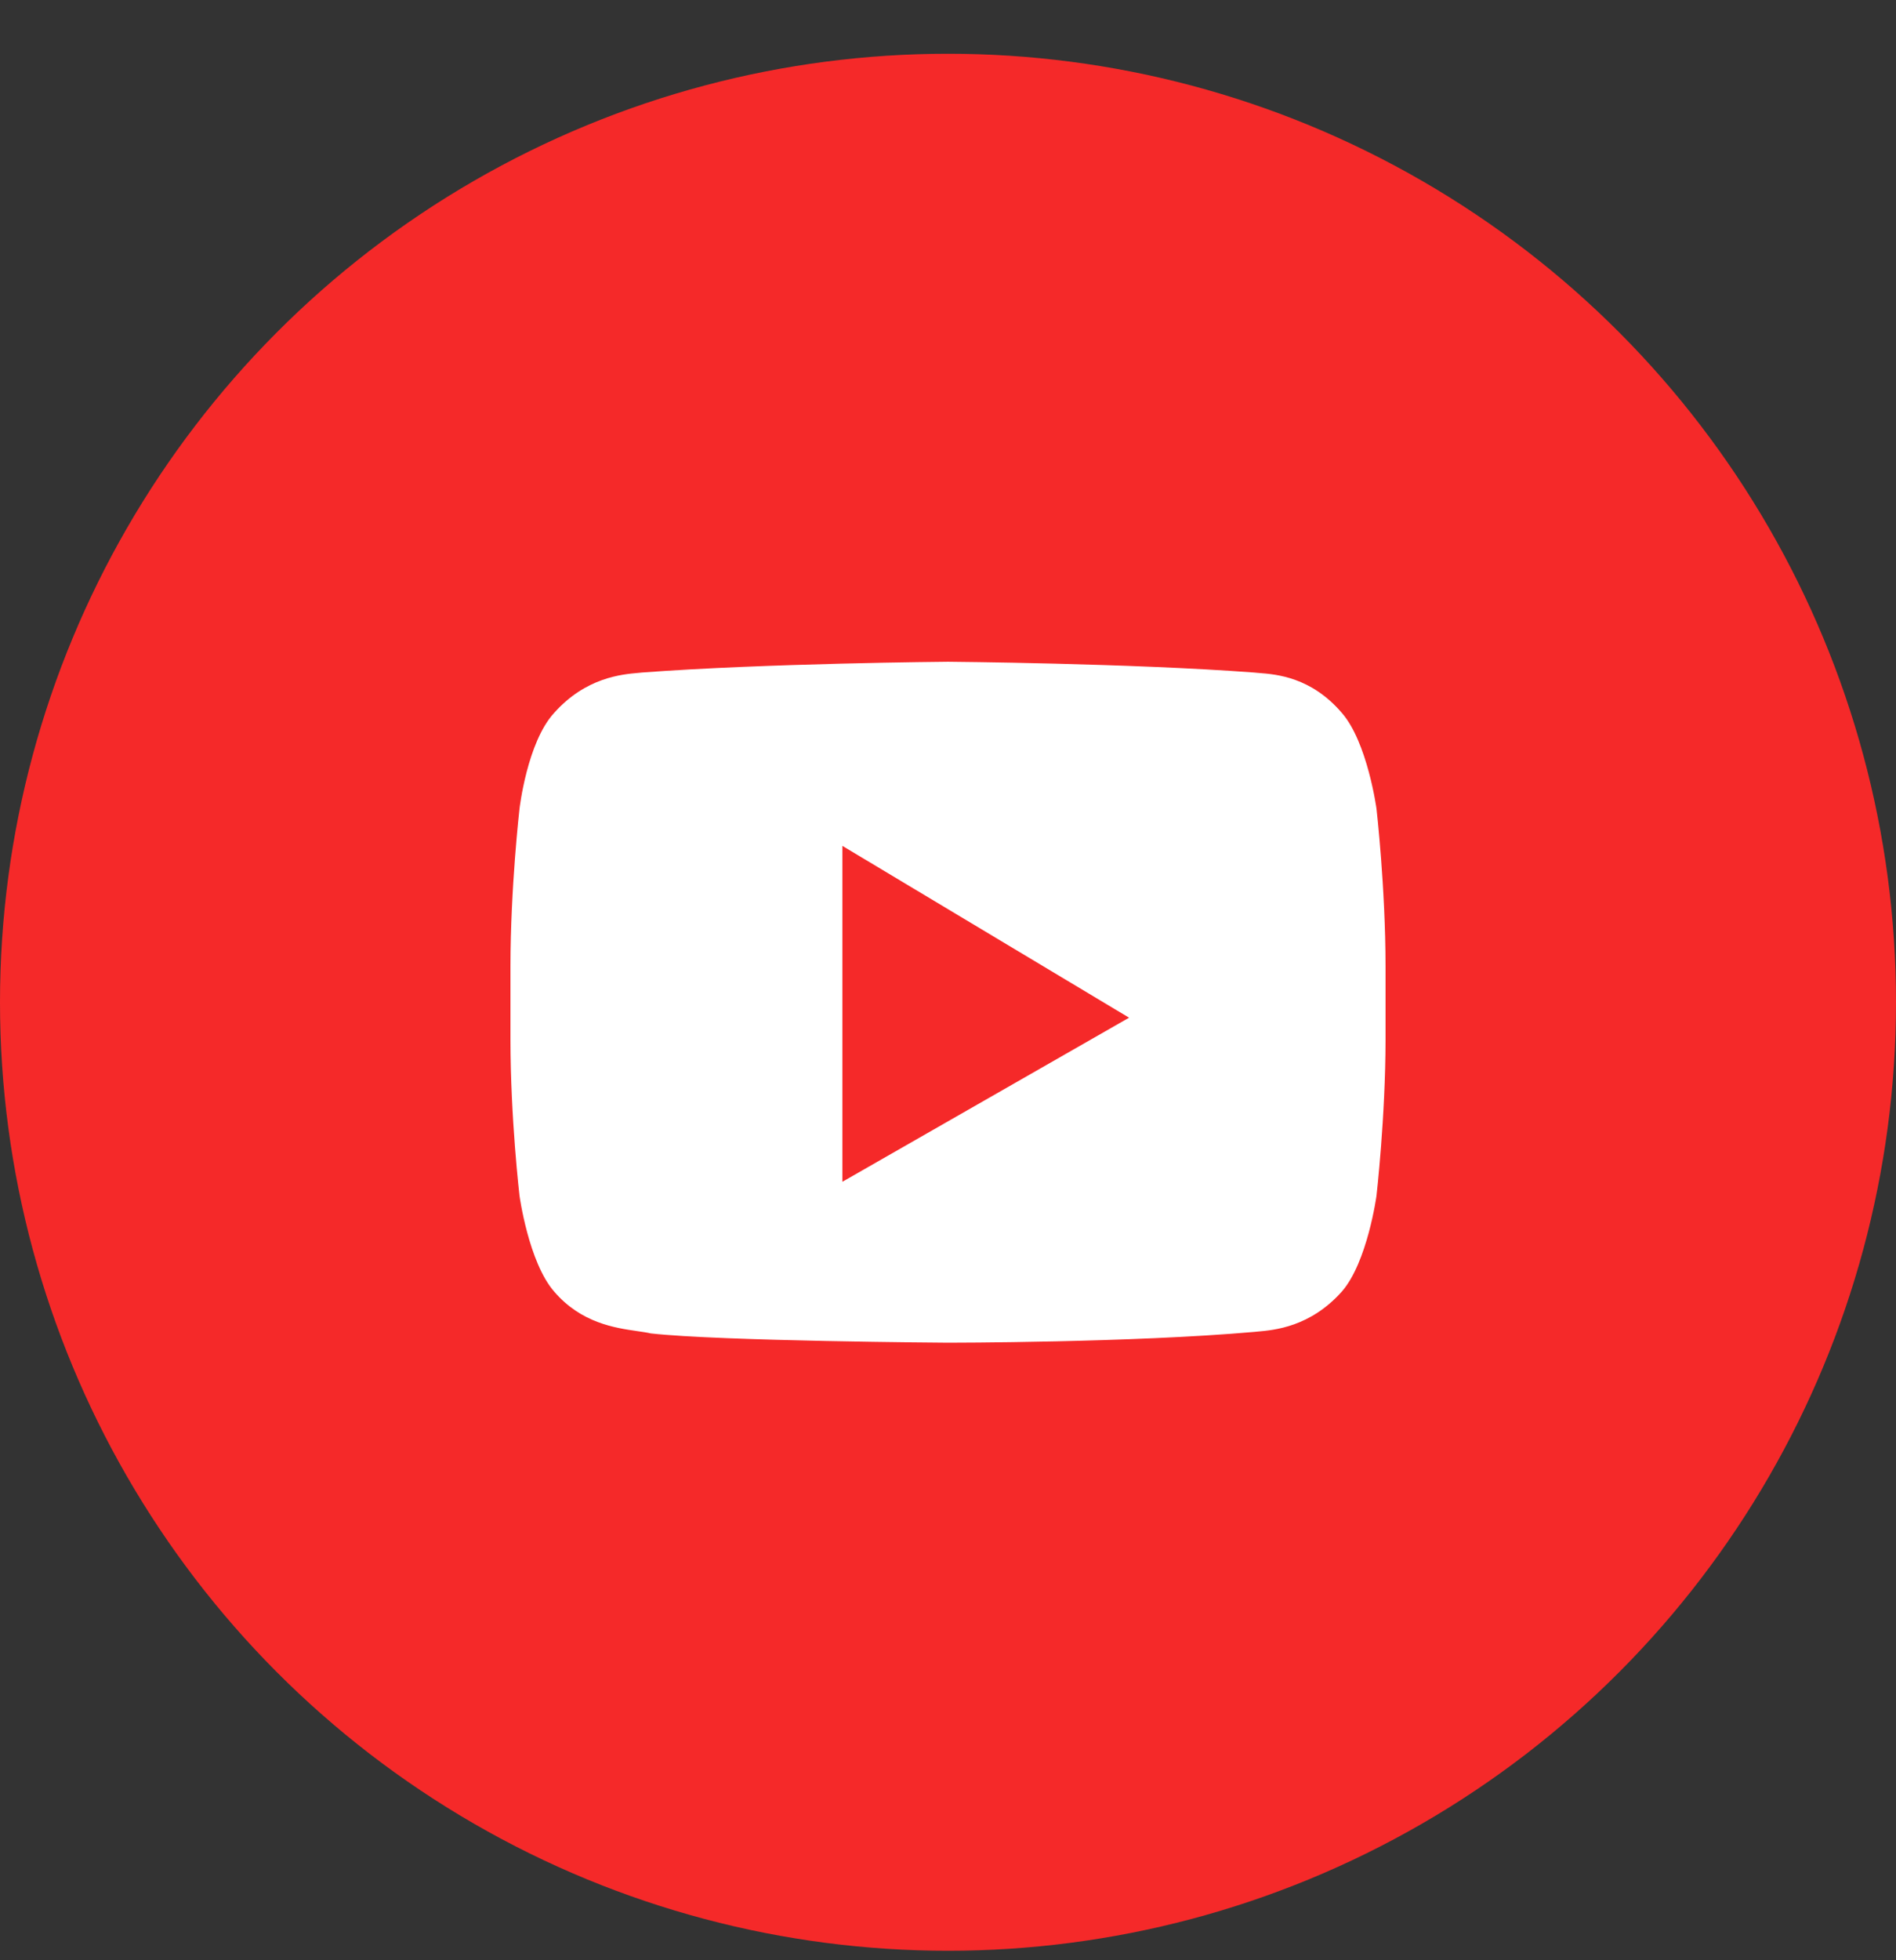
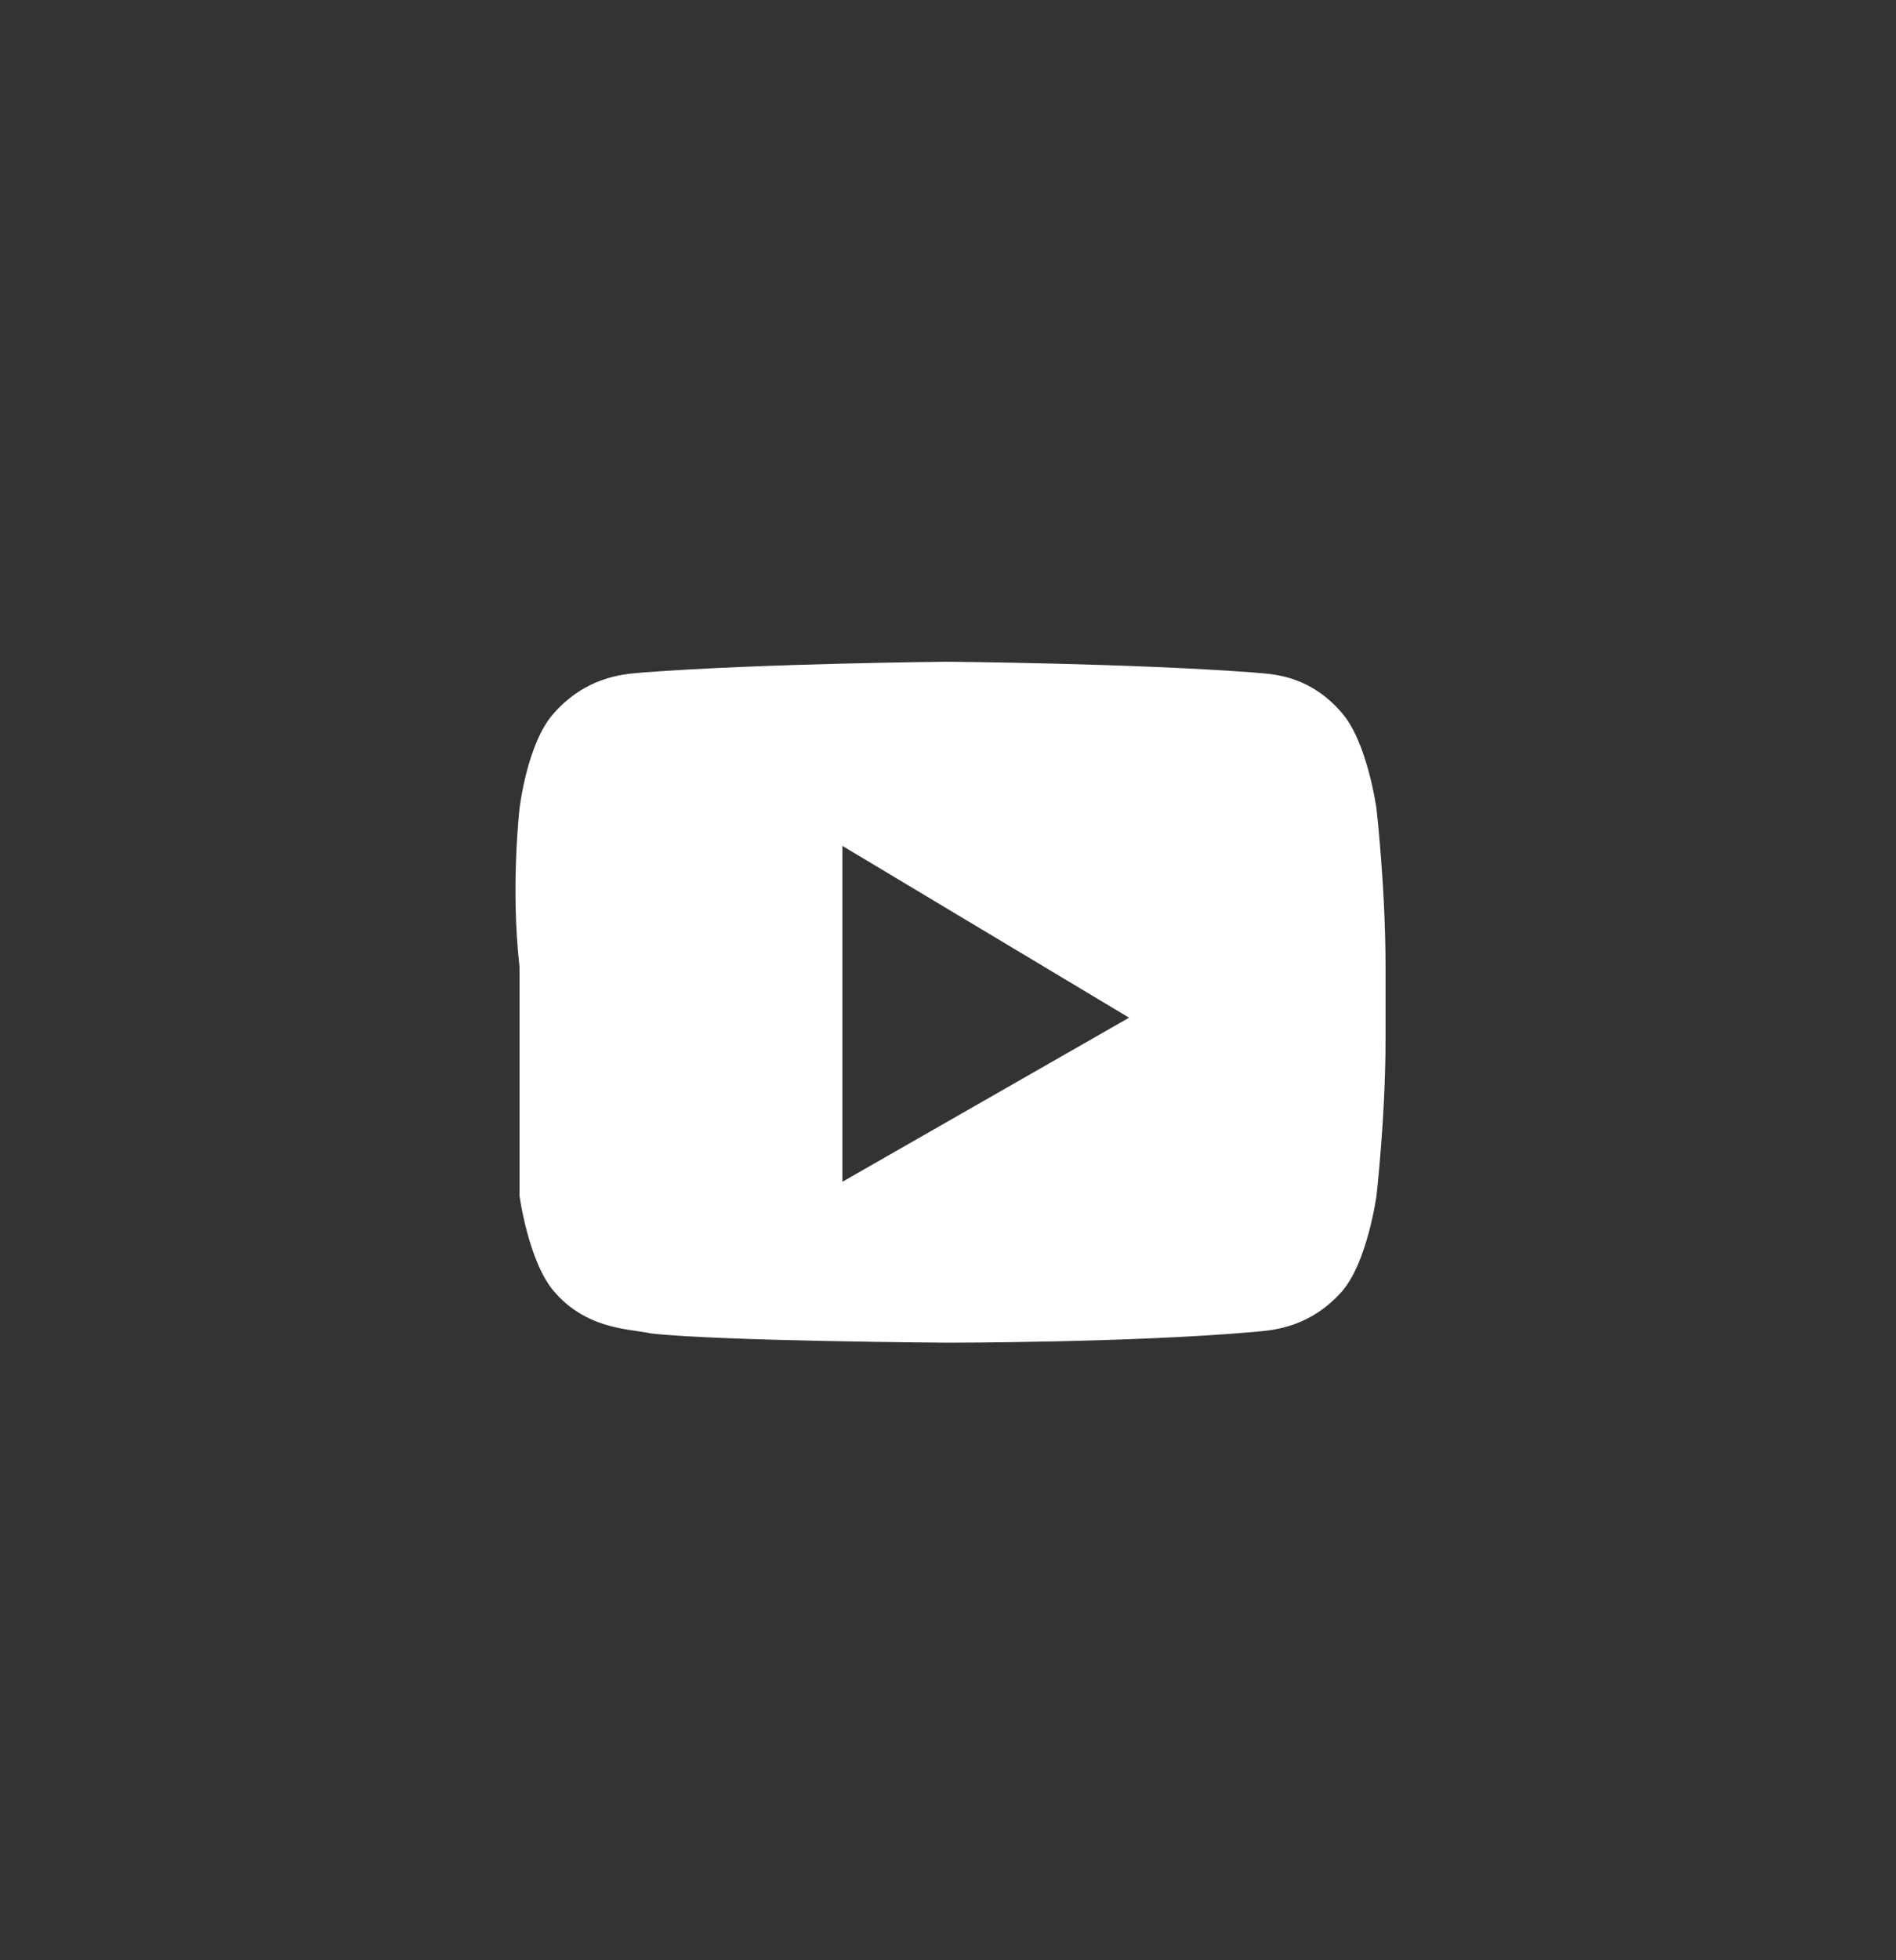
<svg xmlns="http://www.w3.org/2000/svg" width="30" height="31" viewBox="0 0 30 31" fill="none">
  <rect x="0" y="0" width="30" height="31" fill="#333333" stroke="none" />
-   <circle cx="15" cy="15.85" r="15" fill="#F52929" />
-   <path fill-rule="evenodd" clip-rule="evenodd" d="M21.231 11.273C21.637 11.738 21.78 12.79 21.78 12.79C21.78 12.79 21.923 14.038 21.923 15.287V16.437C21.923 17.661 21.78 18.909 21.78 18.909C21.78 18.909 21.637 19.961 21.231 20.426C20.731 20.985 20.167 21.035 19.887 21.059C19.873 21.06 19.859 21.062 19.846 21.063C17.913 21.234 15 21.234 15 21.234C15 21.234 11.395 21.21 10.297 21.087C10.239 21.073 10.167 21.063 10.085 21.051C9.732 21 9.196 20.923 8.769 20.426C8.363 19.961 8.22 18.909 8.22 18.909C8.22 18.909 8.077 17.685 8.077 16.437V15.287C8.077 14.038 8.22 12.79 8.22 12.79C8.22 12.79 8.34 11.738 8.769 11.273C9.269 10.714 9.833 10.664 10.113 10.64C10.127 10.639 10.141 10.637 10.154 10.636C12.088 10.489 15 10.465 15 10.465C15 10.465 17.913 10.489 19.846 10.636C19.866 10.638 19.888 10.64 19.912 10.642C20.199 10.664 20.745 10.707 21.231 11.273ZM13.329 18.689V13.377L17.865 16.094L13.329 18.689Z" fill="white" />
+   <path fill-rule="evenodd" clip-rule="evenodd" d="M21.231 11.273C21.637 11.738 21.78 12.79 21.78 12.79C21.78 12.79 21.923 14.038 21.923 15.287V16.437C21.923 17.661 21.78 18.909 21.78 18.909C21.78 18.909 21.637 19.961 21.231 20.426C20.731 20.985 20.167 21.035 19.887 21.059C19.873 21.06 19.859 21.062 19.846 21.063C17.913 21.234 15 21.234 15 21.234C15 21.234 11.395 21.21 10.297 21.087C10.239 21.073 10.167 21.063 10.085 21.051C9.732 21 9.196 20.923 8.769 20.426C8.363 19.961 8.22 18.909 8.22 18.909V15.287C8.077 14.038 8.22 12.79 8.22 12.79C8.22 12.79 8.34 11.738 8.769 11.273C9.269 10.714 9.833 10.664 10.113 10.64C10.127 10.639 10.141 10.637 10.154 10.636C12.088 10.489 15 10.465 15 10.465C15 10.465 17.913 10.489 19.846 10.636C19.866 10.638 19.888 10.64 19.912 10.642C20.199 10.664 20.745 10.707 21.231 11.273ZM13.329 18.689V13.377L17.865 16.094L13.329 18.689Z" fill="white" />
</svg>